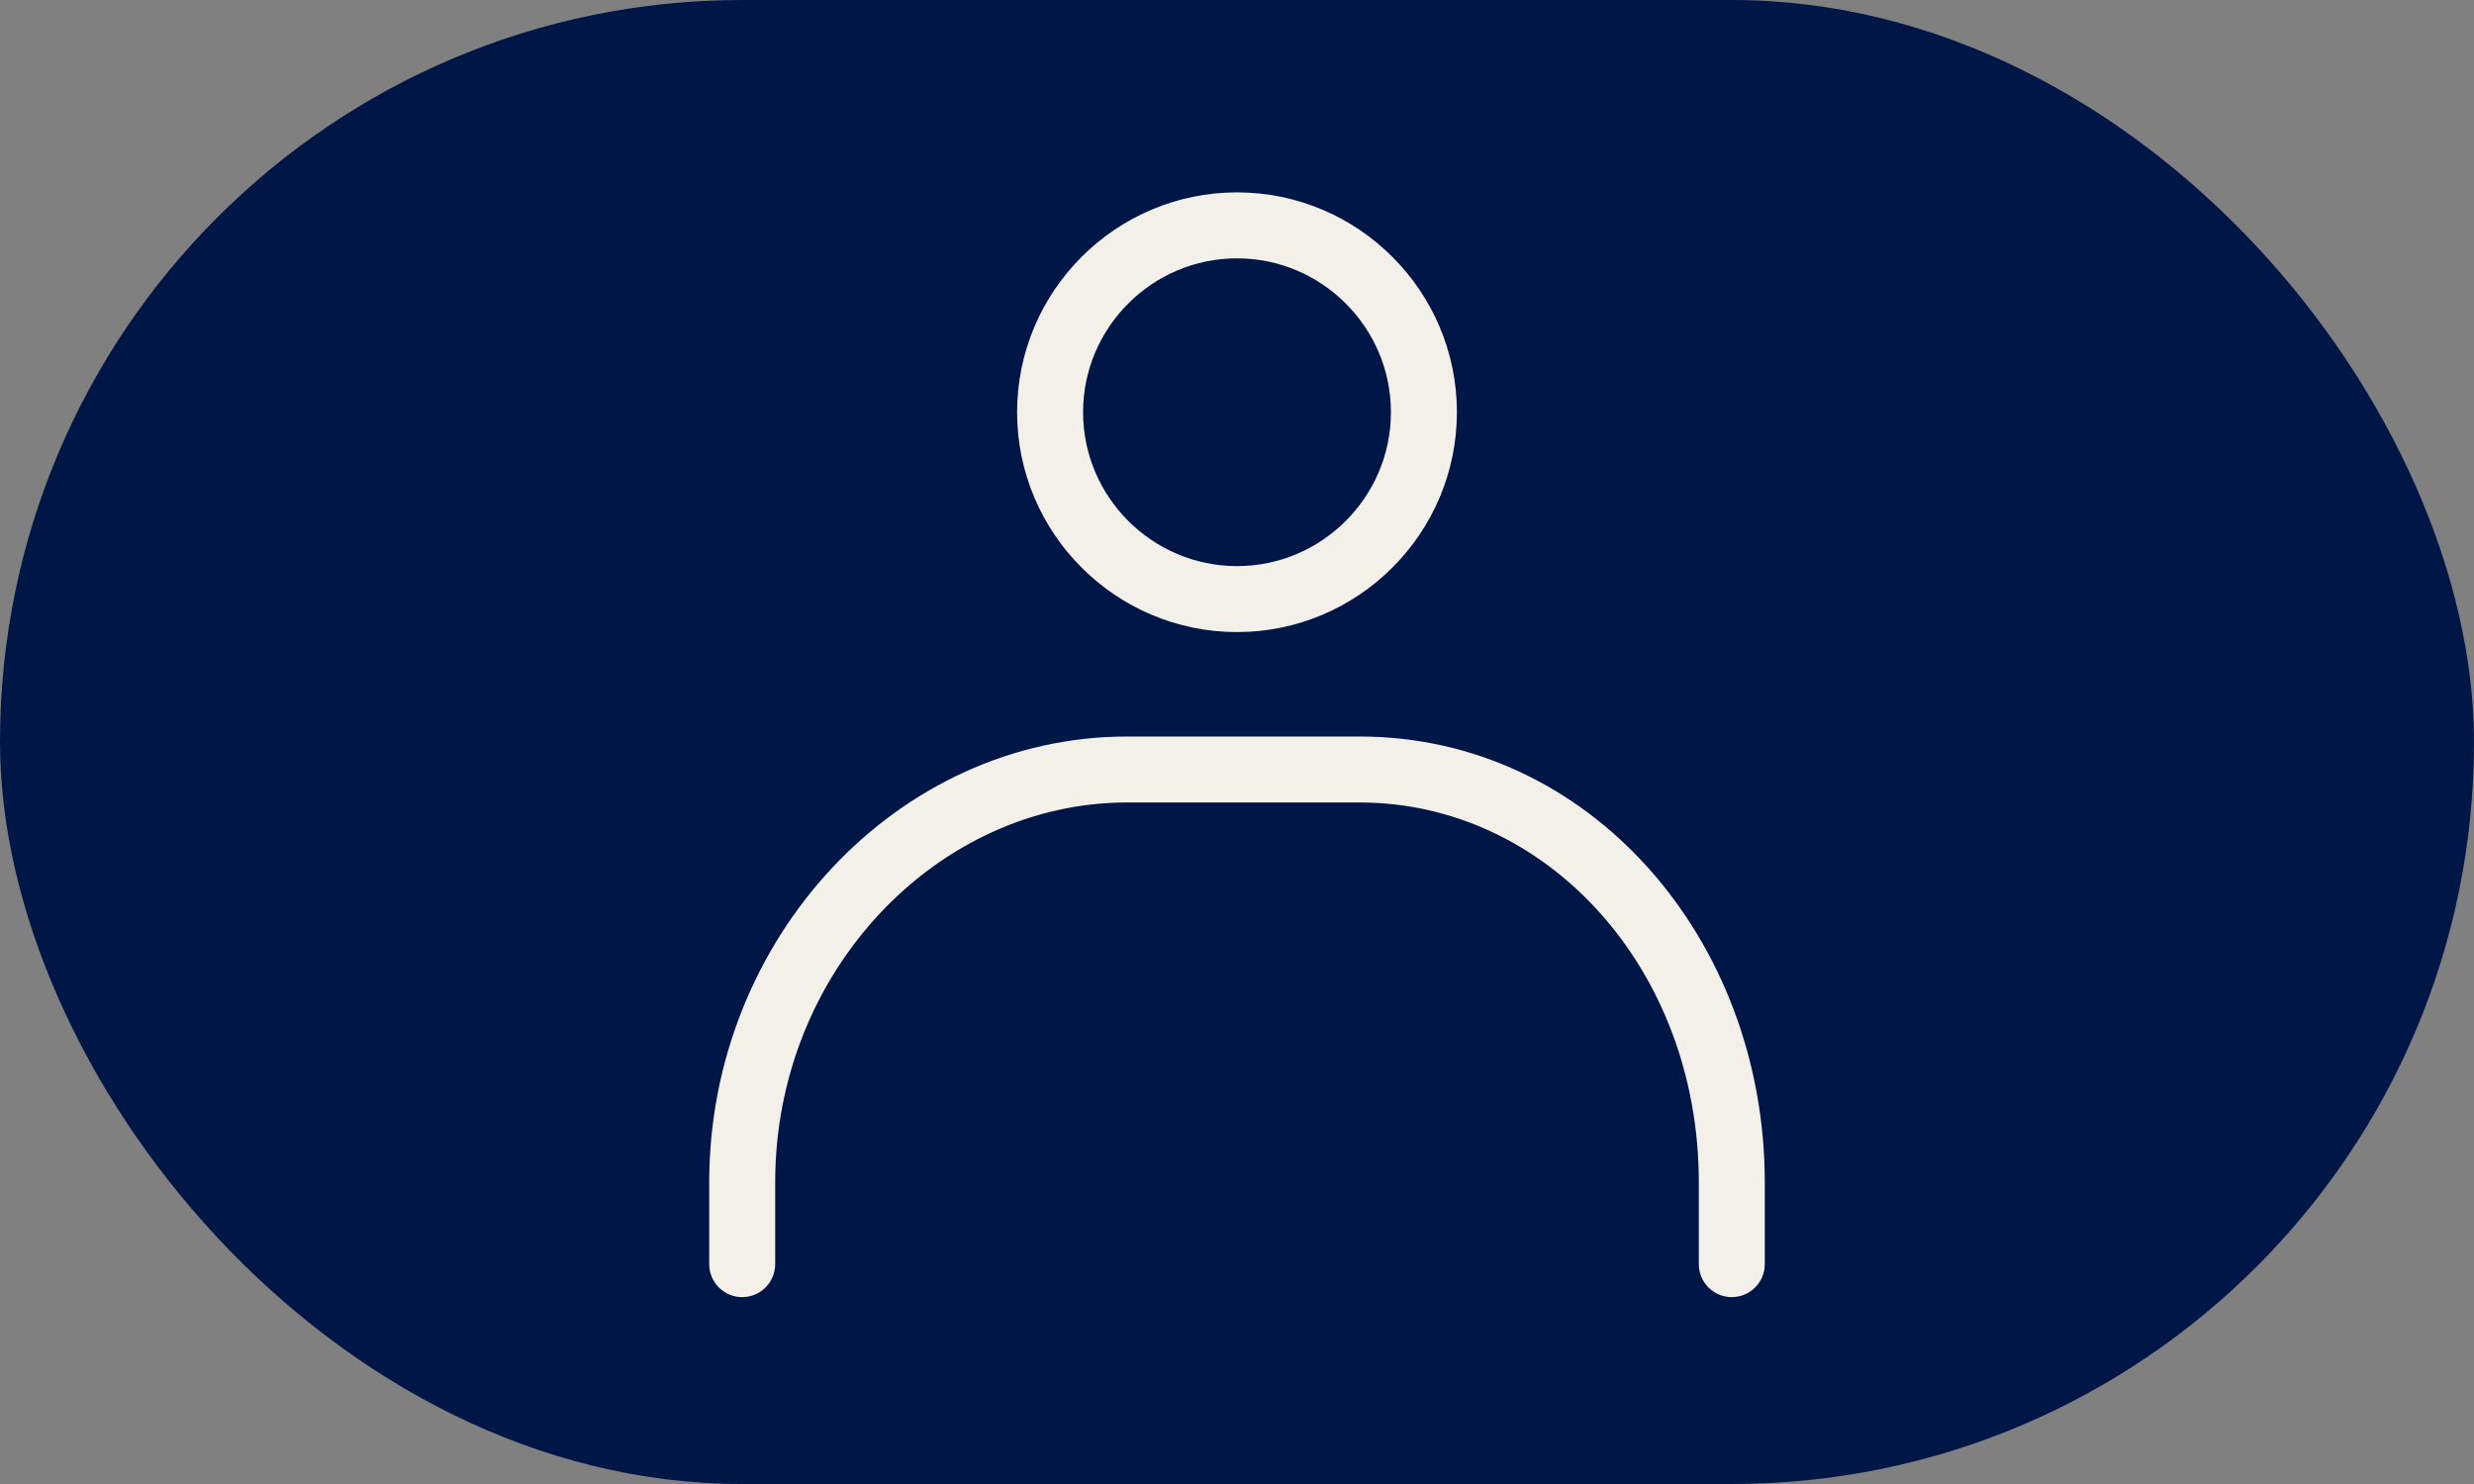
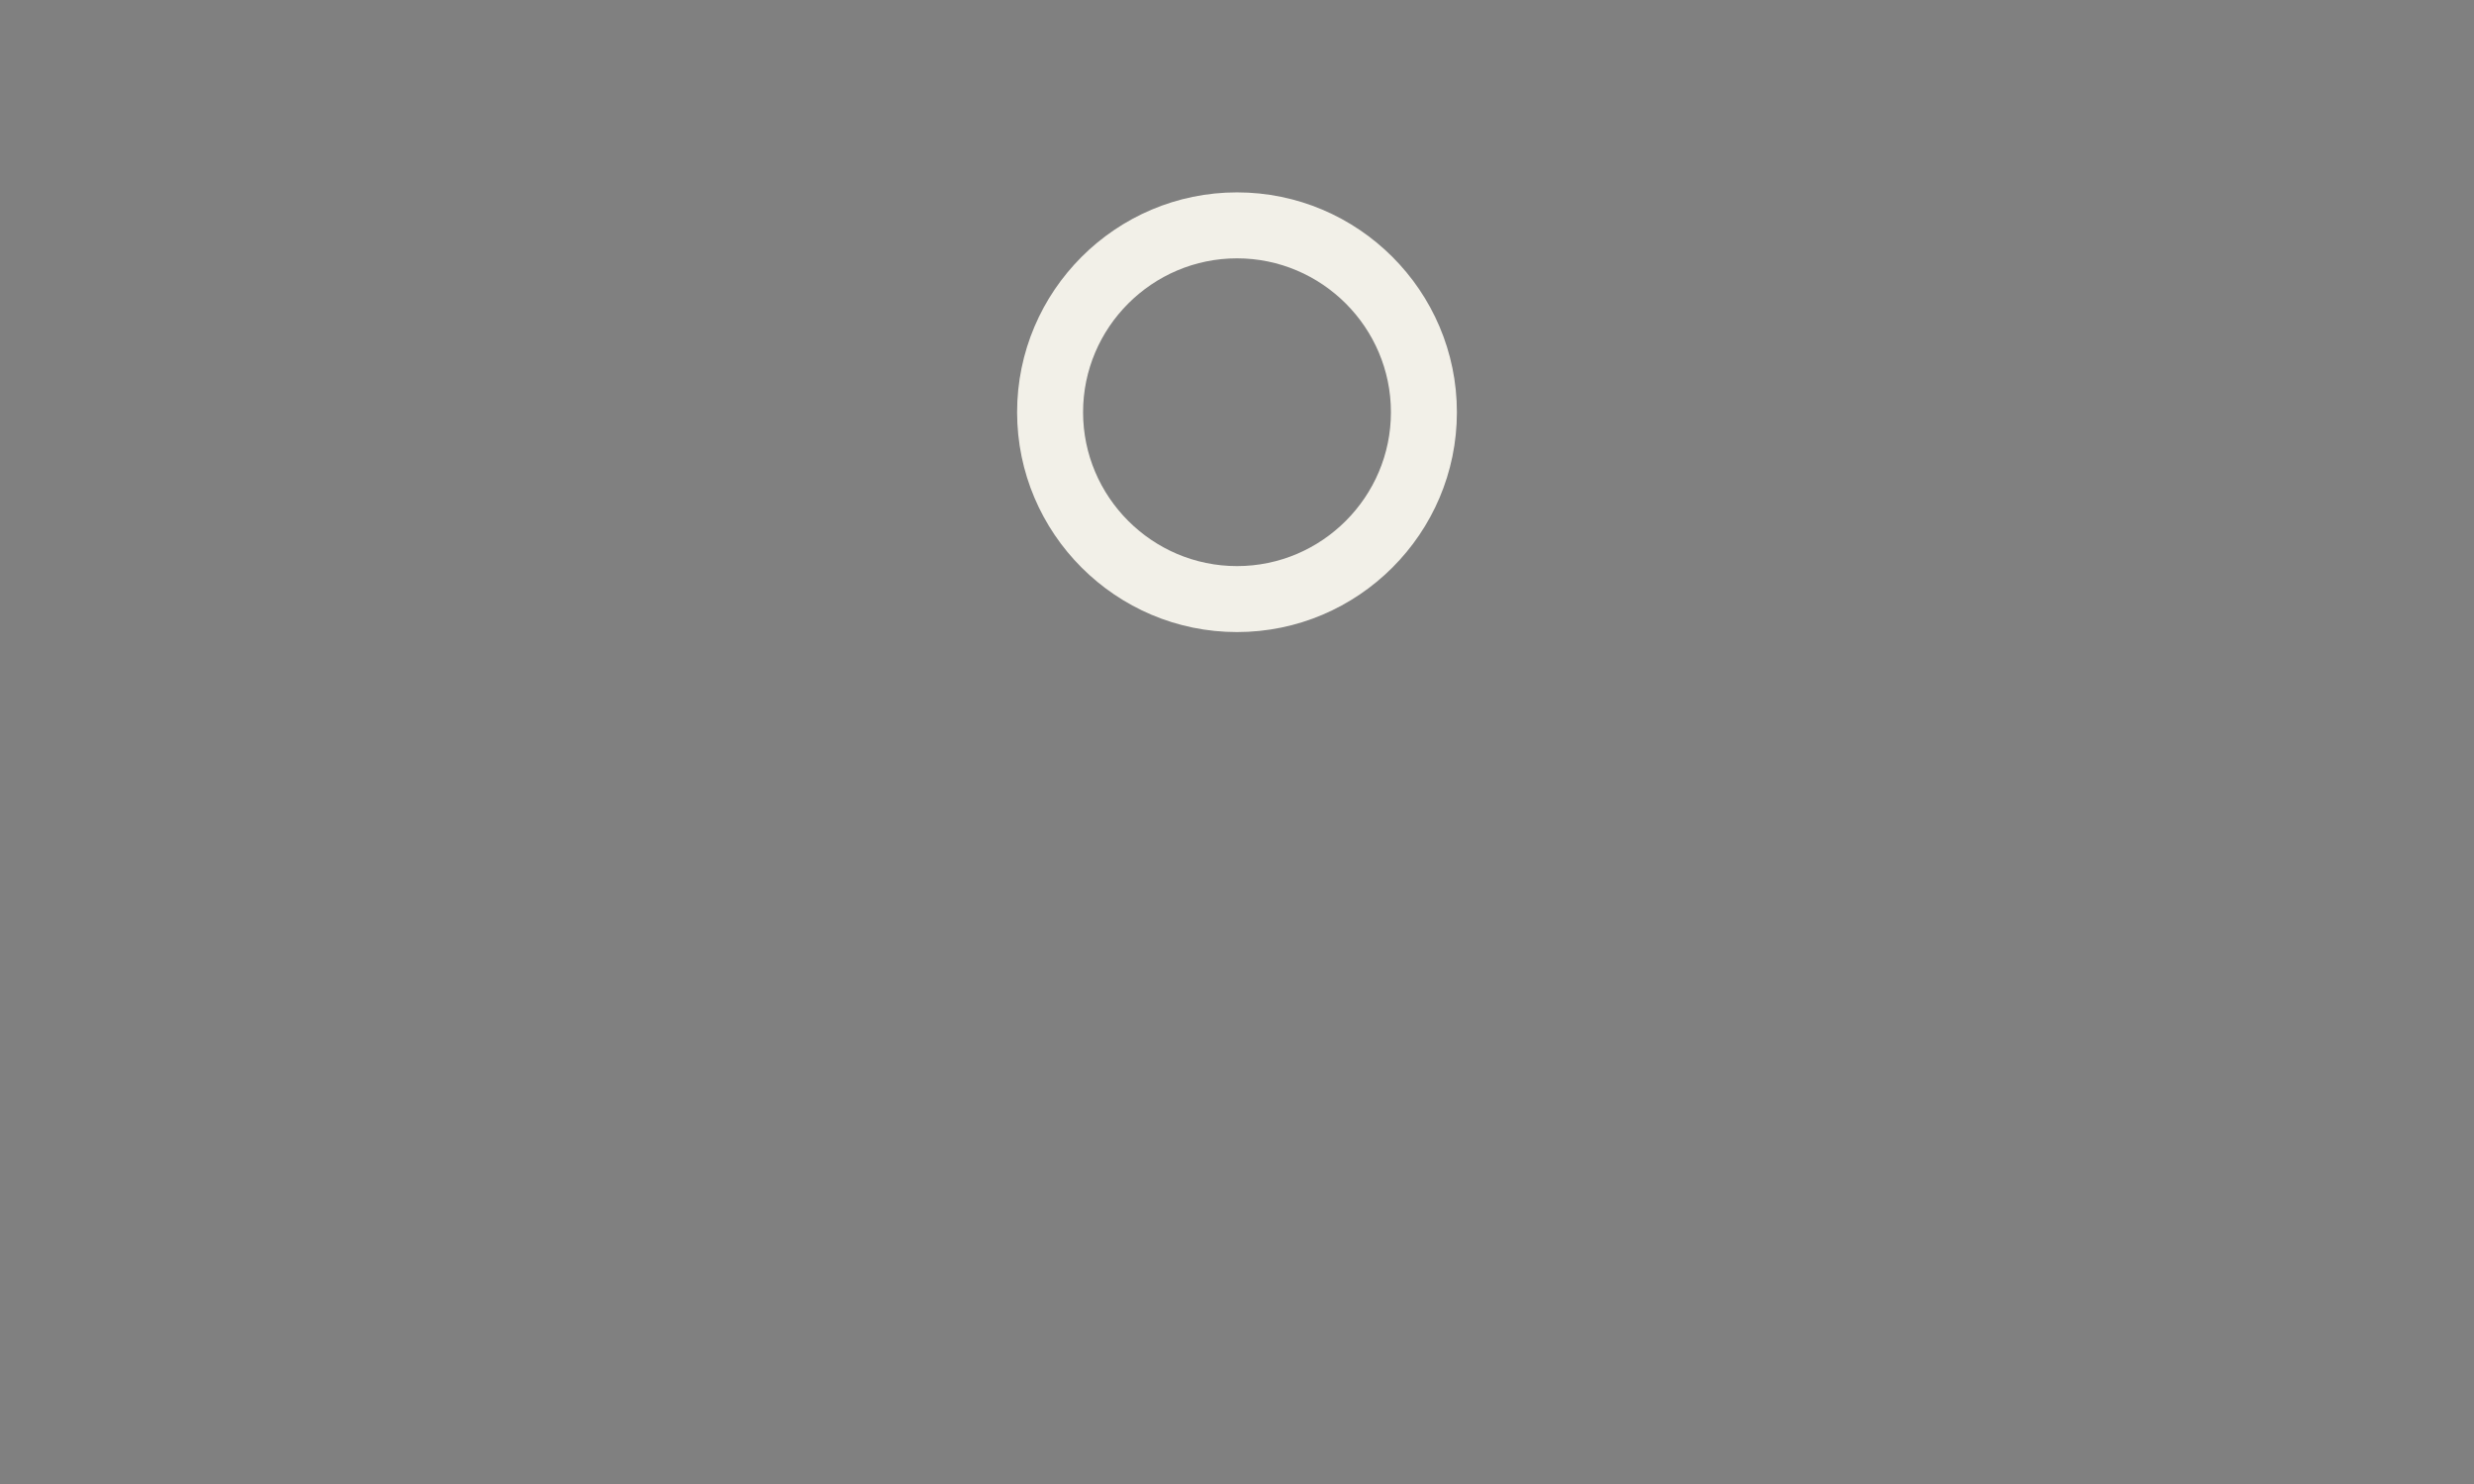
<svg xmlns="http://www.w3.org/2000/svg" width="60" height="36" viewBox="0 0 60 36" fill="none">
  <rect x="0" y="0" width="60" height="36" fill="#808080" stroke="none" />
-   <rect width="60" height="36" rx="18" fill="#001647" />
  <path fill-rule="evenodd" clip-rule="evenodd" d="M30 6.267C27.945 6.267 26.267 7.944 26.267 10C26.267 12.055 27.945 13.733 30 13.733C32.056 13.733 33.733 12.055 33.733 10C33.733 7.944 32.056 6.267 30 6.267ZM24.667 10C24.667 7.061 27.061 4.667 30 4.667C32.939 4.667 35.333 7.061 35.333 10C35.333 12.939 32.939 15.333 30 15.333C27.061 15.333 24.667 12.939 24.667 10Z" fill="#F2F0E8" />
-   <path fill-rule="evenodd" clip-rule="evenodd" d="M27.333 19.467C22.744 19.467 18.8 23.553 18.8 28.681V30.667C18.8 31.108 18.442 31.467 18 31.467C17.558 31.467 17.2 31.108 17.2 30.667V28.681C17.2 22.77 21.763 17.867 27.333 17.867H32.973C38.555 17.867 42.8 22.782 42.8 28.681V30.667C42.8 31.108 42.442 31.467 42 31.467C41.558 31.467 41.2 31.108 41.2 30.667V28.681C41.2 23.497 37.512 19.467 32.973 19.467H27.333Z" fill="#F2F0E8" />
</svg>